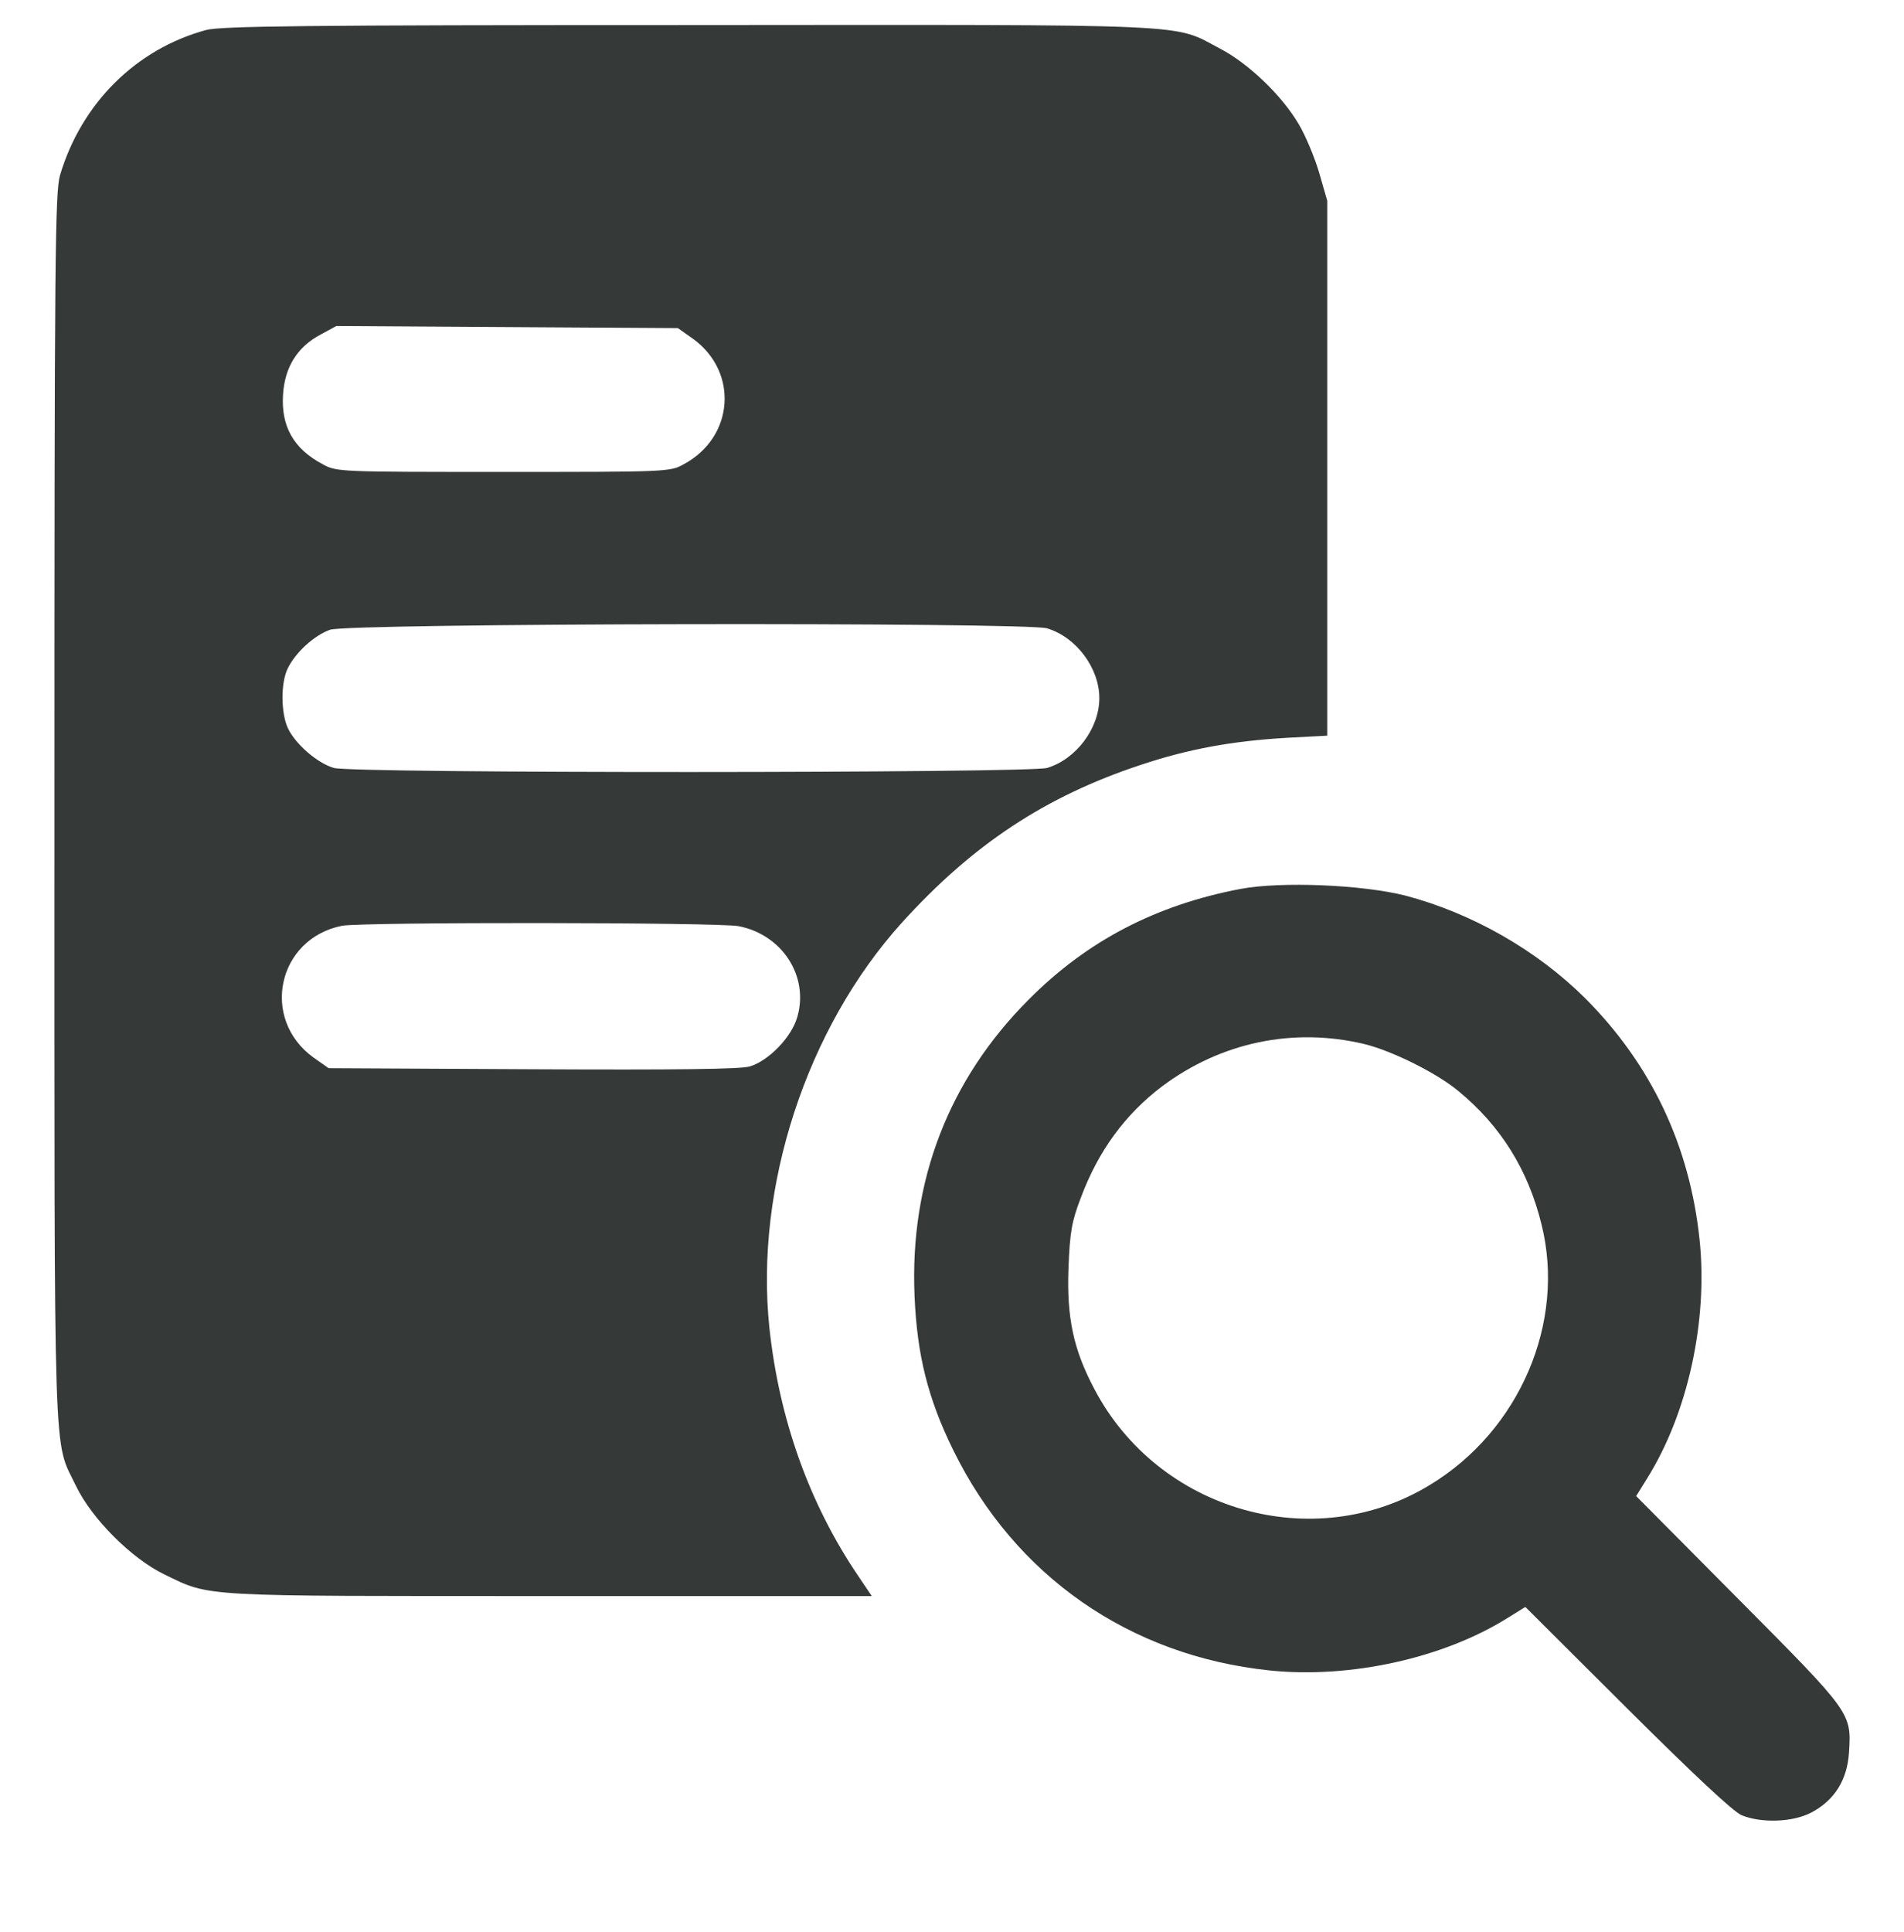
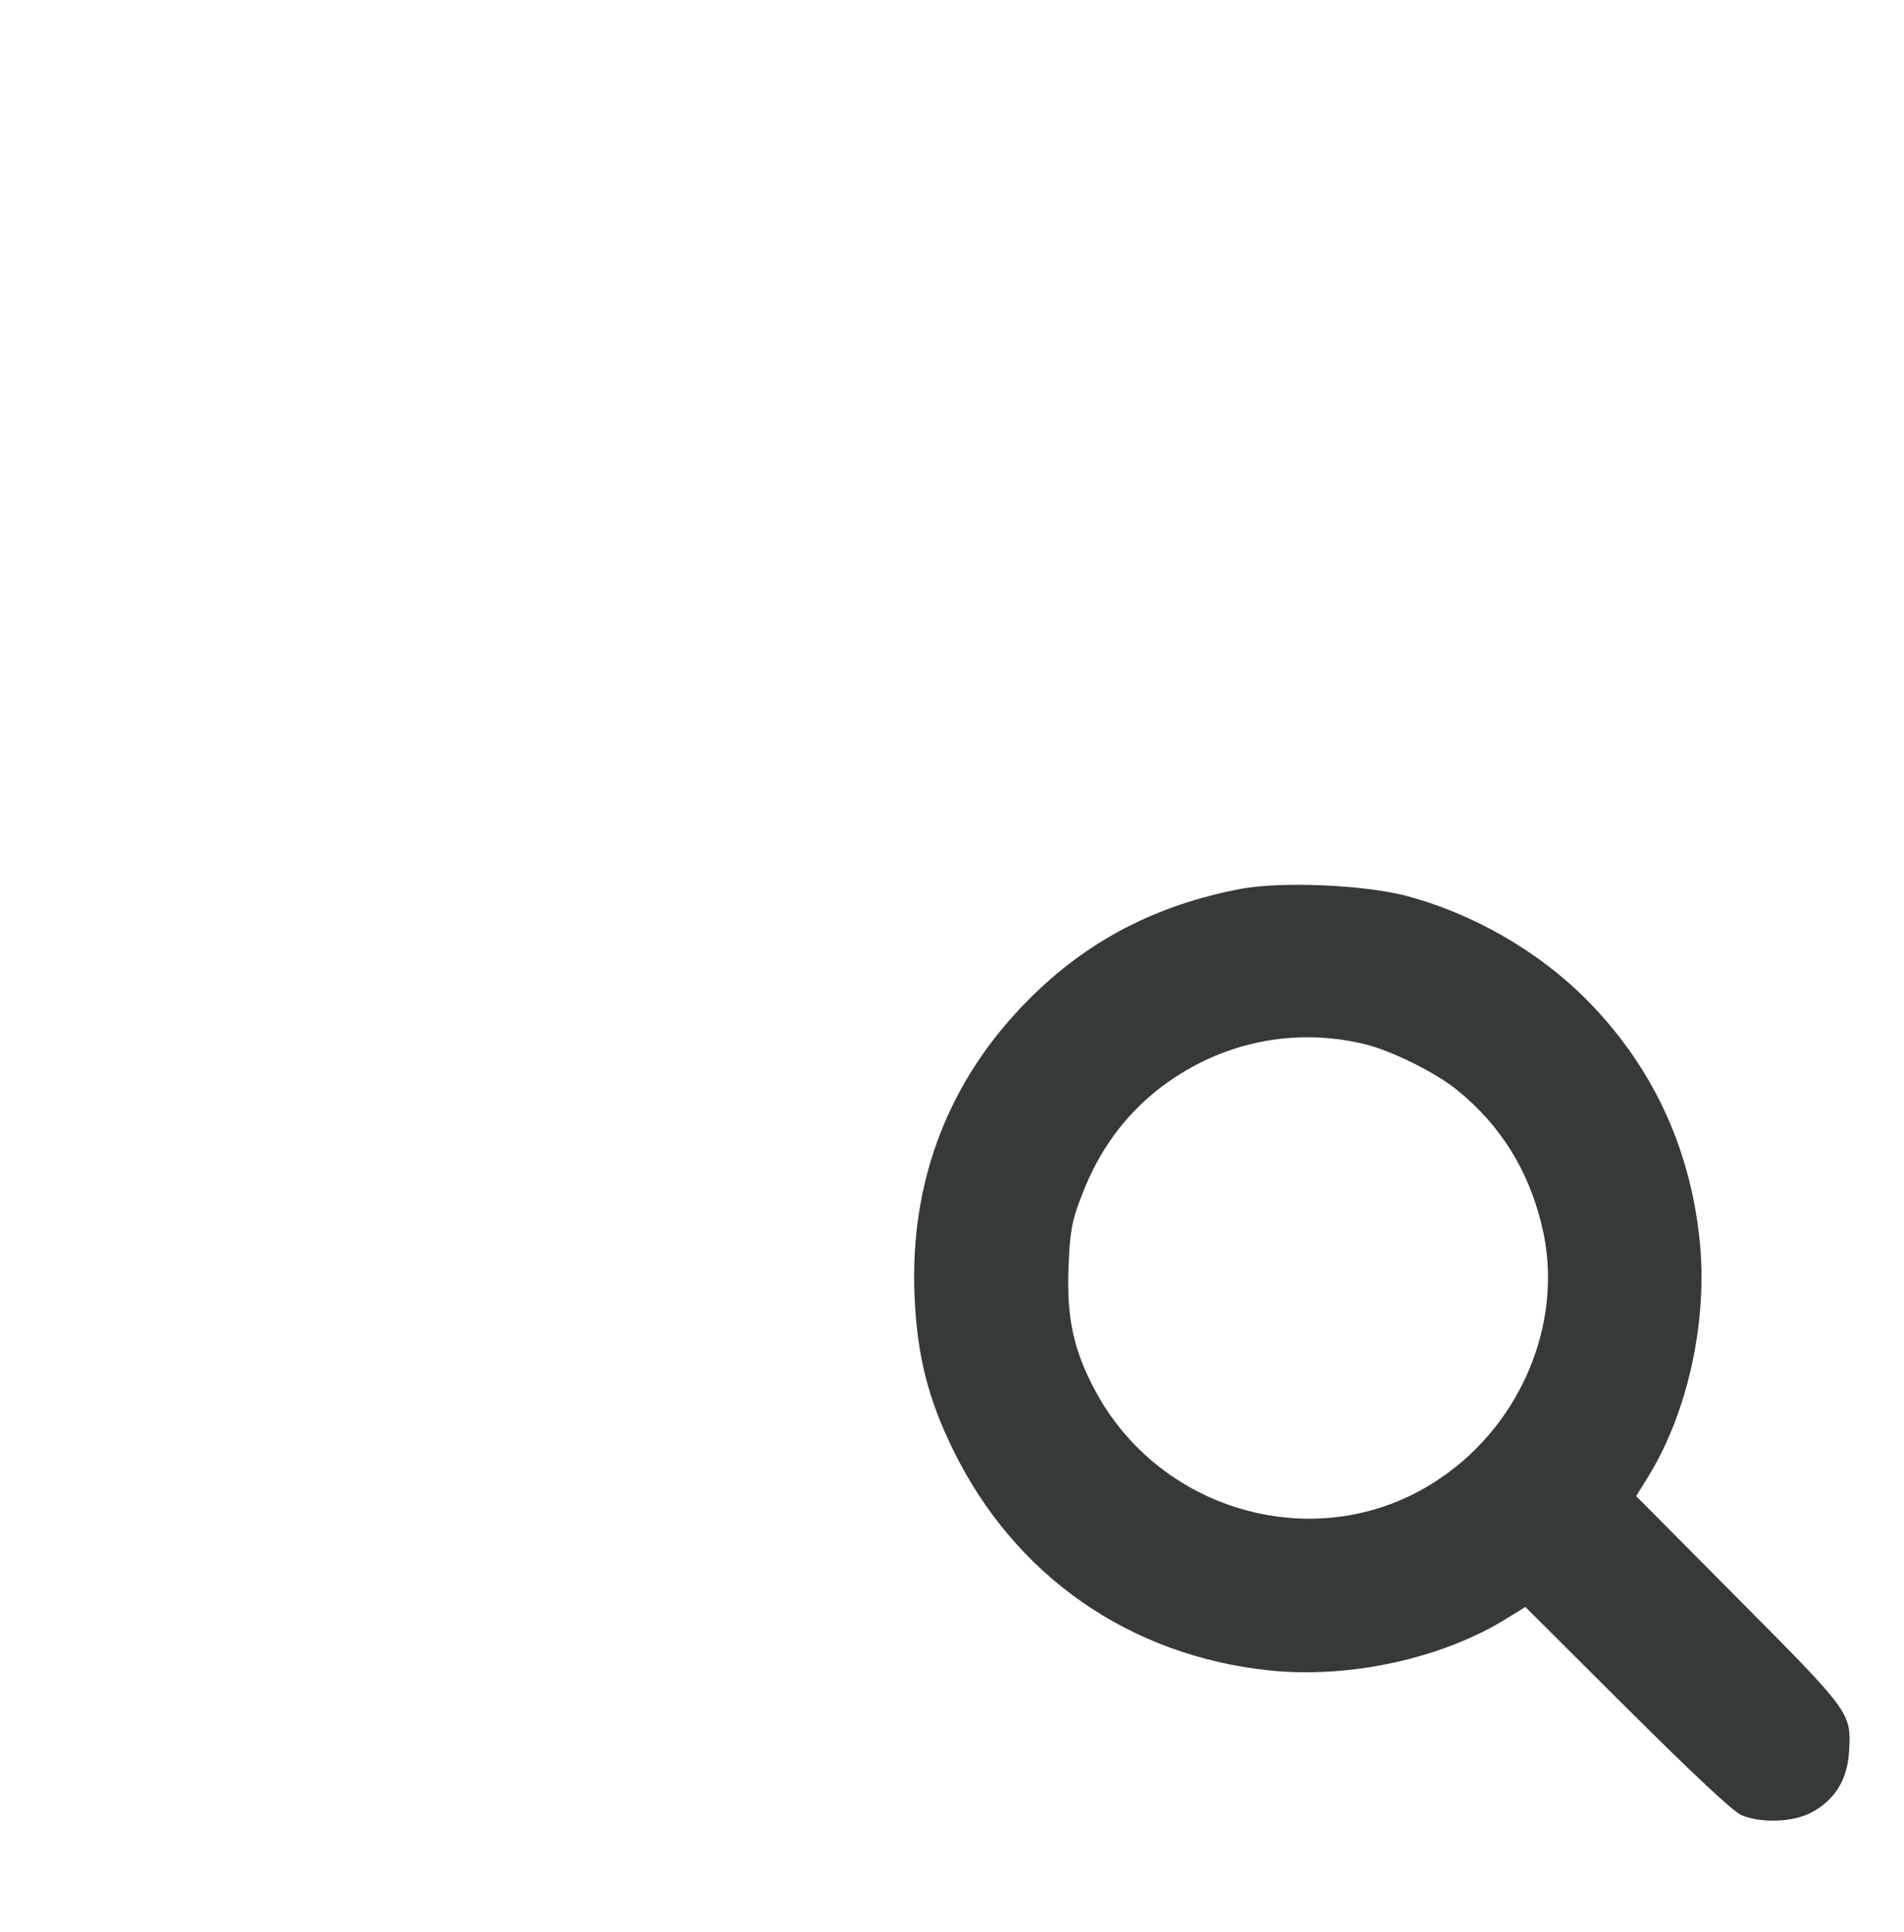
<svg xmlns="http://www.w3.org/2000/svg" width="70" height="71" viewBox="0 0 70 71" fill="none">
  <g clip-path="url(#clip0_10280_11867)">
-     <path d="M7.582 1.102C5.004 1.798 2.993 3.796 2.207 6.439C2.026 7.07 2.001 9.326 2.001 29.72C2.001 54.562 1.949 52.847 2.8 54.626C3.38 55.825 4.837 57.282 6.036 57.862C7.763 58.7 7.196 58.661 20.203 58.661H32.05L31.547 57.914C29.755 55.271 28.647 52.164 28.286 48.8C27.744 43.63 29.652 37.79 33.159 33.91C35.75 31.048 38.431 29.269 41.95 28.109C43.691 27.529 45.302 27.232 47.339 27.116L48.796 27.039V17.216V7.38L48.499 6.348C48.331 5.781 47.996 4.982 47.751 4.569C47.133 3.512 45.895 2.326 44.851 1.785C43.085 0.857 44.284 0.908 25.321 0.921C11.102 0.921 8.137 0.96 7.582 1.102ZM25.488 12.459C27.164 13.684 26.984 16.069 25.14 17.061C24.637 17.345 24.521 17.345 18.501 17.345C12.481 17.345 12.365 17.345 11.862 17.061C10.792 16.494 10.328 15.669 10.406 14.496C10.47 13.49 10.934 12.743 11.798 12.291L12.365 11.982L18.643 12.021L24.921 12.059L25.488 12.459ZM38.496 23.094C39.566 23.416 40.416 24.551 40.416 25.66C40.416 26.768 39.566 27.903 38.496 28.225C37.825 28.418 12.984 28.431 12.275 28.225C11.682 28.057 10.87 27.361 10.586 26.768C10.328 26.214 10.315 25.118 10.573 24.577C10.857 23.984 11.553 23.352 12.133 23.146C12.803 22.901 37.709 22.862 38.496 23.094ZM27.151 34.039C28.75 34.348 29.742 35.87 29.317 37.365C29.111 38.113 28.26 38.989 27.564 39.196C27.216 39.299 24.844 39.324 19.571 39.299L12.082 39.26L11.514 38.86C9.568 37.442 10.199 34.503 12.571 34.026C13.306 33.884 26.365 33.897 27.151 34.039Z" fill="#353938" />
    <path d="M45.599 32.672C42.492 33.266 39.965 34.58 37.825 36.733C34.886 39.672 33.442 43.398 33.623 47.626C33.713 49.792 34.112 51.404 35.053 53.312C37.322 57.927 41.525 60.853 46.669 61.394C49.633 61.704 53.075 60.943 55.434 59.461L56.079 59.061L59.818 62.787C62.267 65.223 63.724 66.59 64.033 66.718C64.768 67.015 65.915 66.976 66.598 66.615C67.449 66.164 67.913 65.416 67.978 64.411C68.068 62.954 68.081 62.967 63.93 58.79L60.153 54.987L60.552 54.343C62.048 51.958 62.795 48.555 62.486 45.577C62.125 42.109 60.707 39.118 58.271 36.682C56.505 34.928 54.12 33.562 51.67 32.917C50.097 32.518 47.107 32.389 45.599 32.672ZM50.149 38.37C51.167 38.615 52.831 39.44 53.63 40.111C55.177 41.387 56.182 42.998 56.672 44.997C57.574 48.593 55.873 52.577 52.573 54.575C48.306 57.179 42.595 55.542 40.236 51.056C39.462 49.599 39.217 48.426 39.282 46.621C39.333 45.293 39.398 44.906 39.733 44.03C40.378 42.302 41.357 40.962 42.737 39.917C44.902 38.306 47.545 37.752 50.149 38.37Z" fill="#353938" />
  </g>
  <defs>
    <clipPath id="clip0_10280_11867">
      <rect width="70" height="69.996" fill="white" transform="translate(0 0.916)" />
    </clipPath>
  </defs>
</svg>